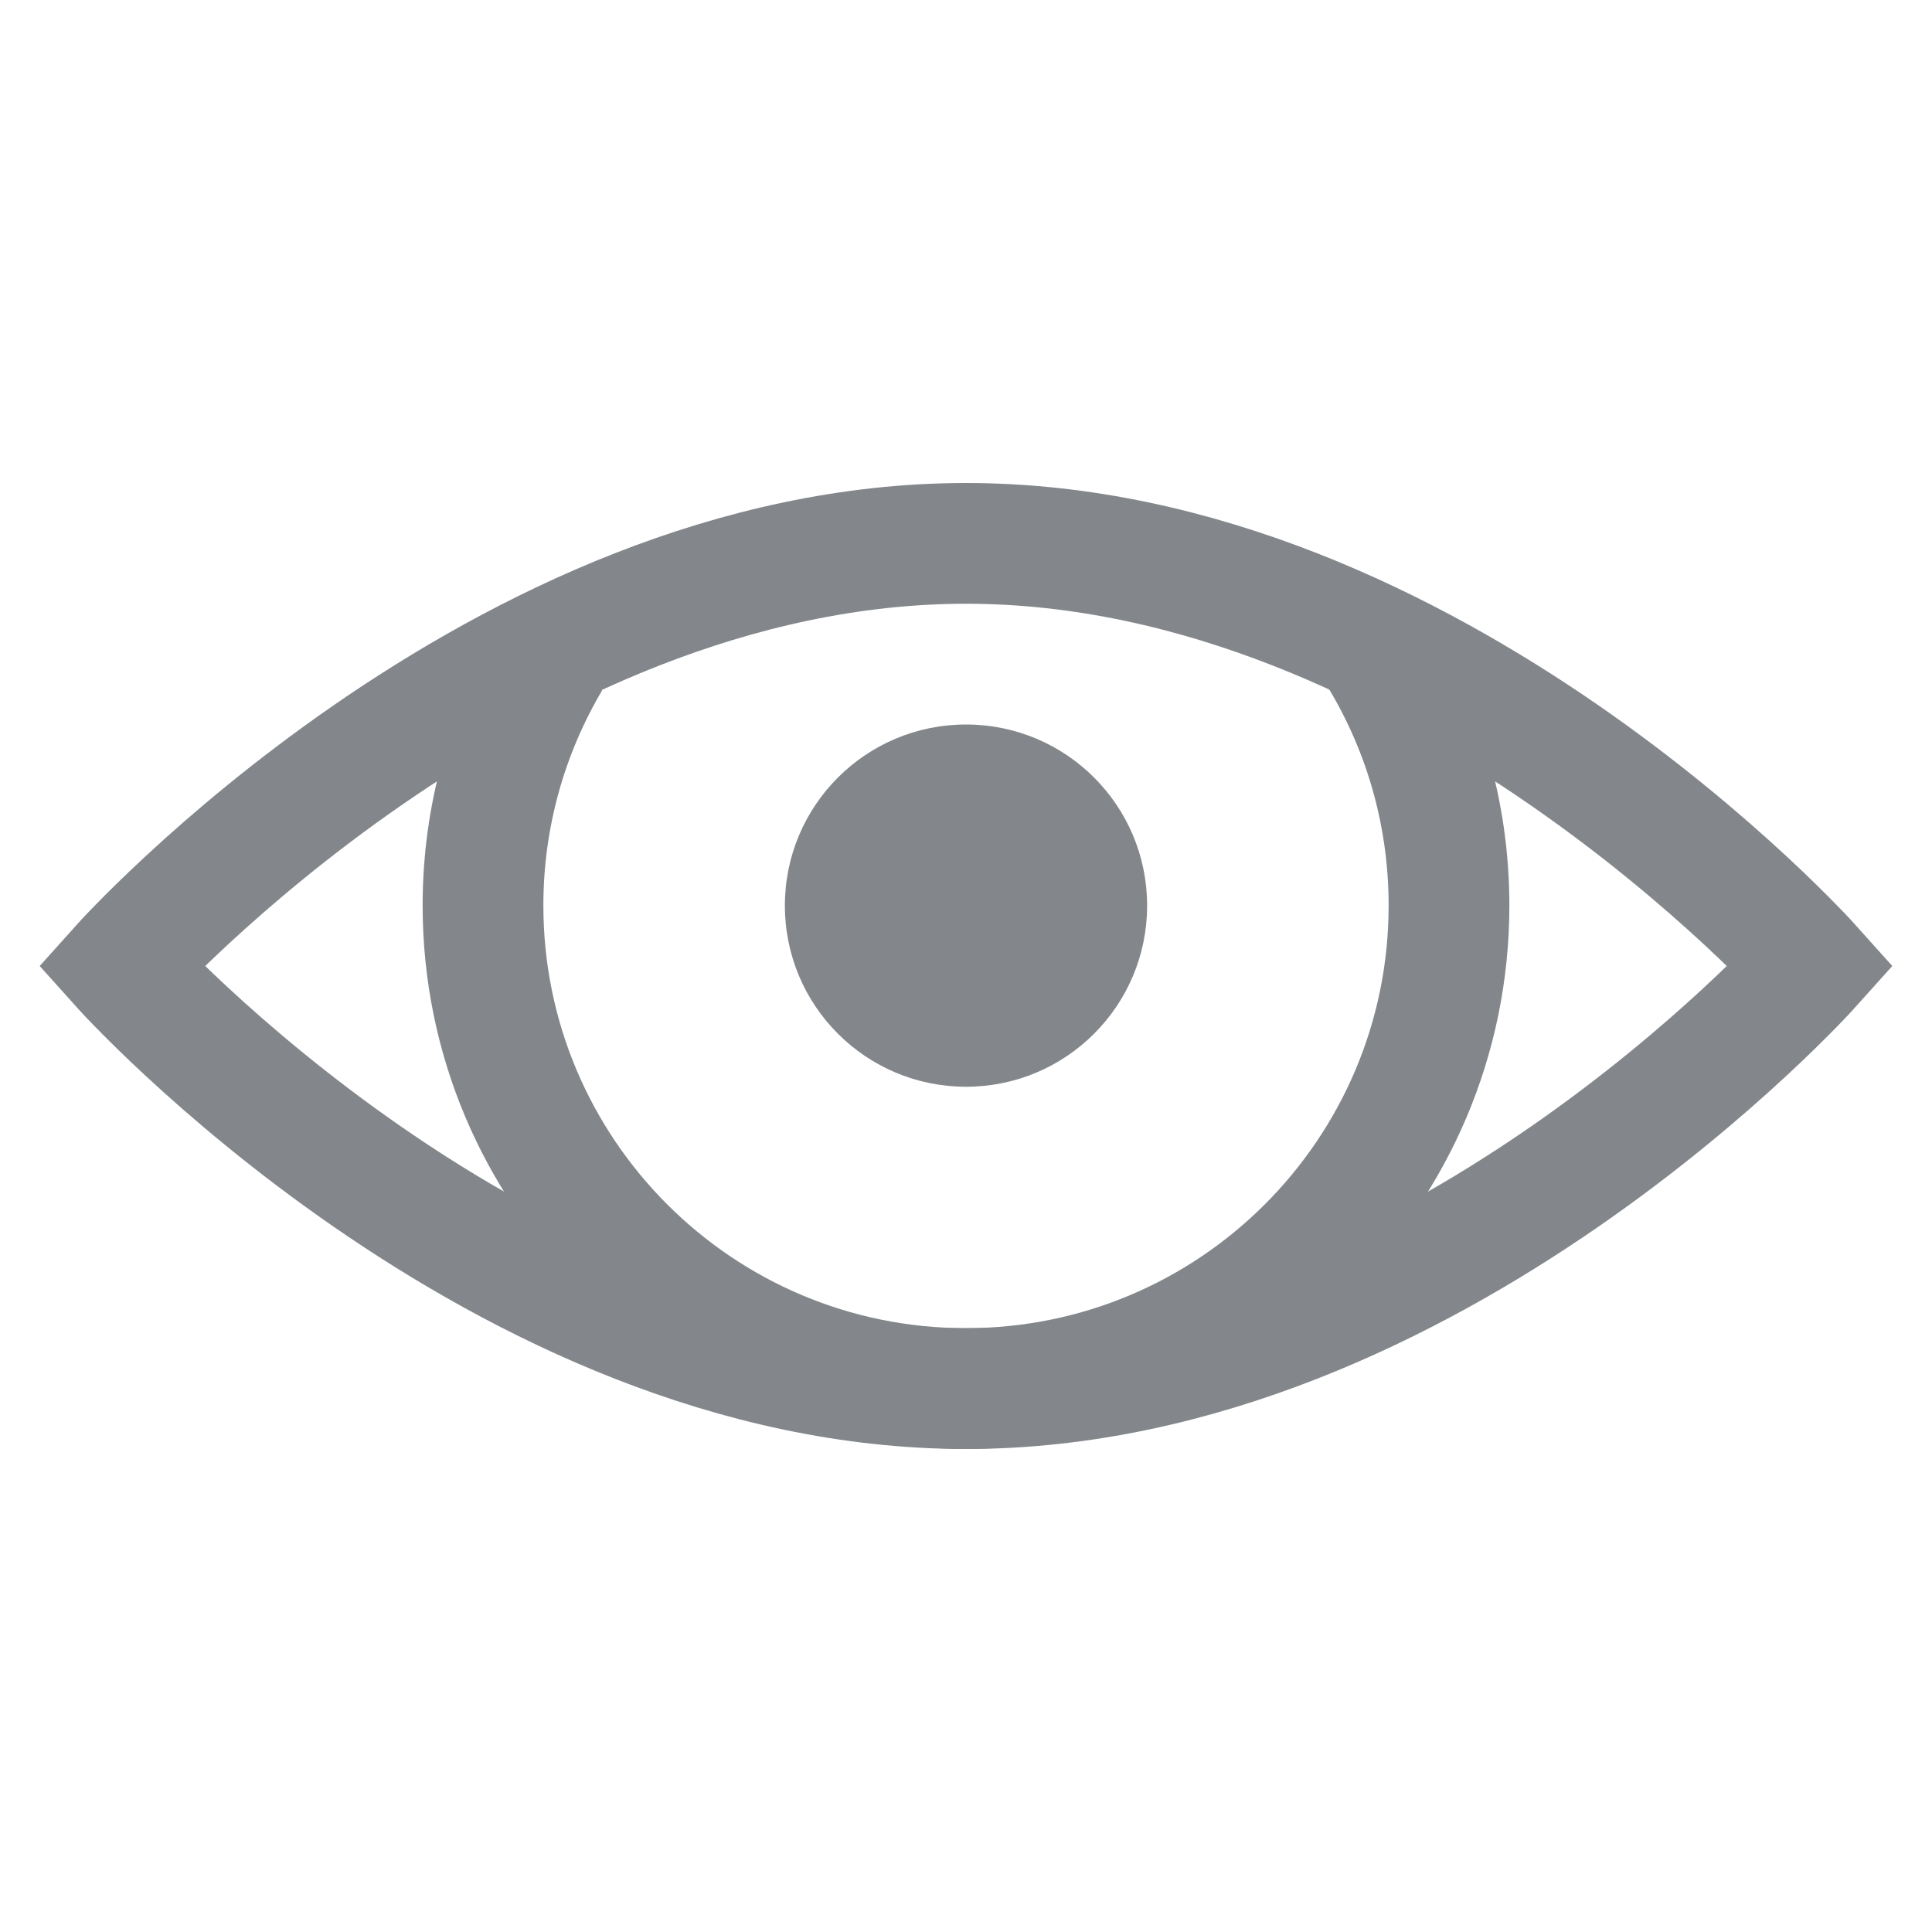
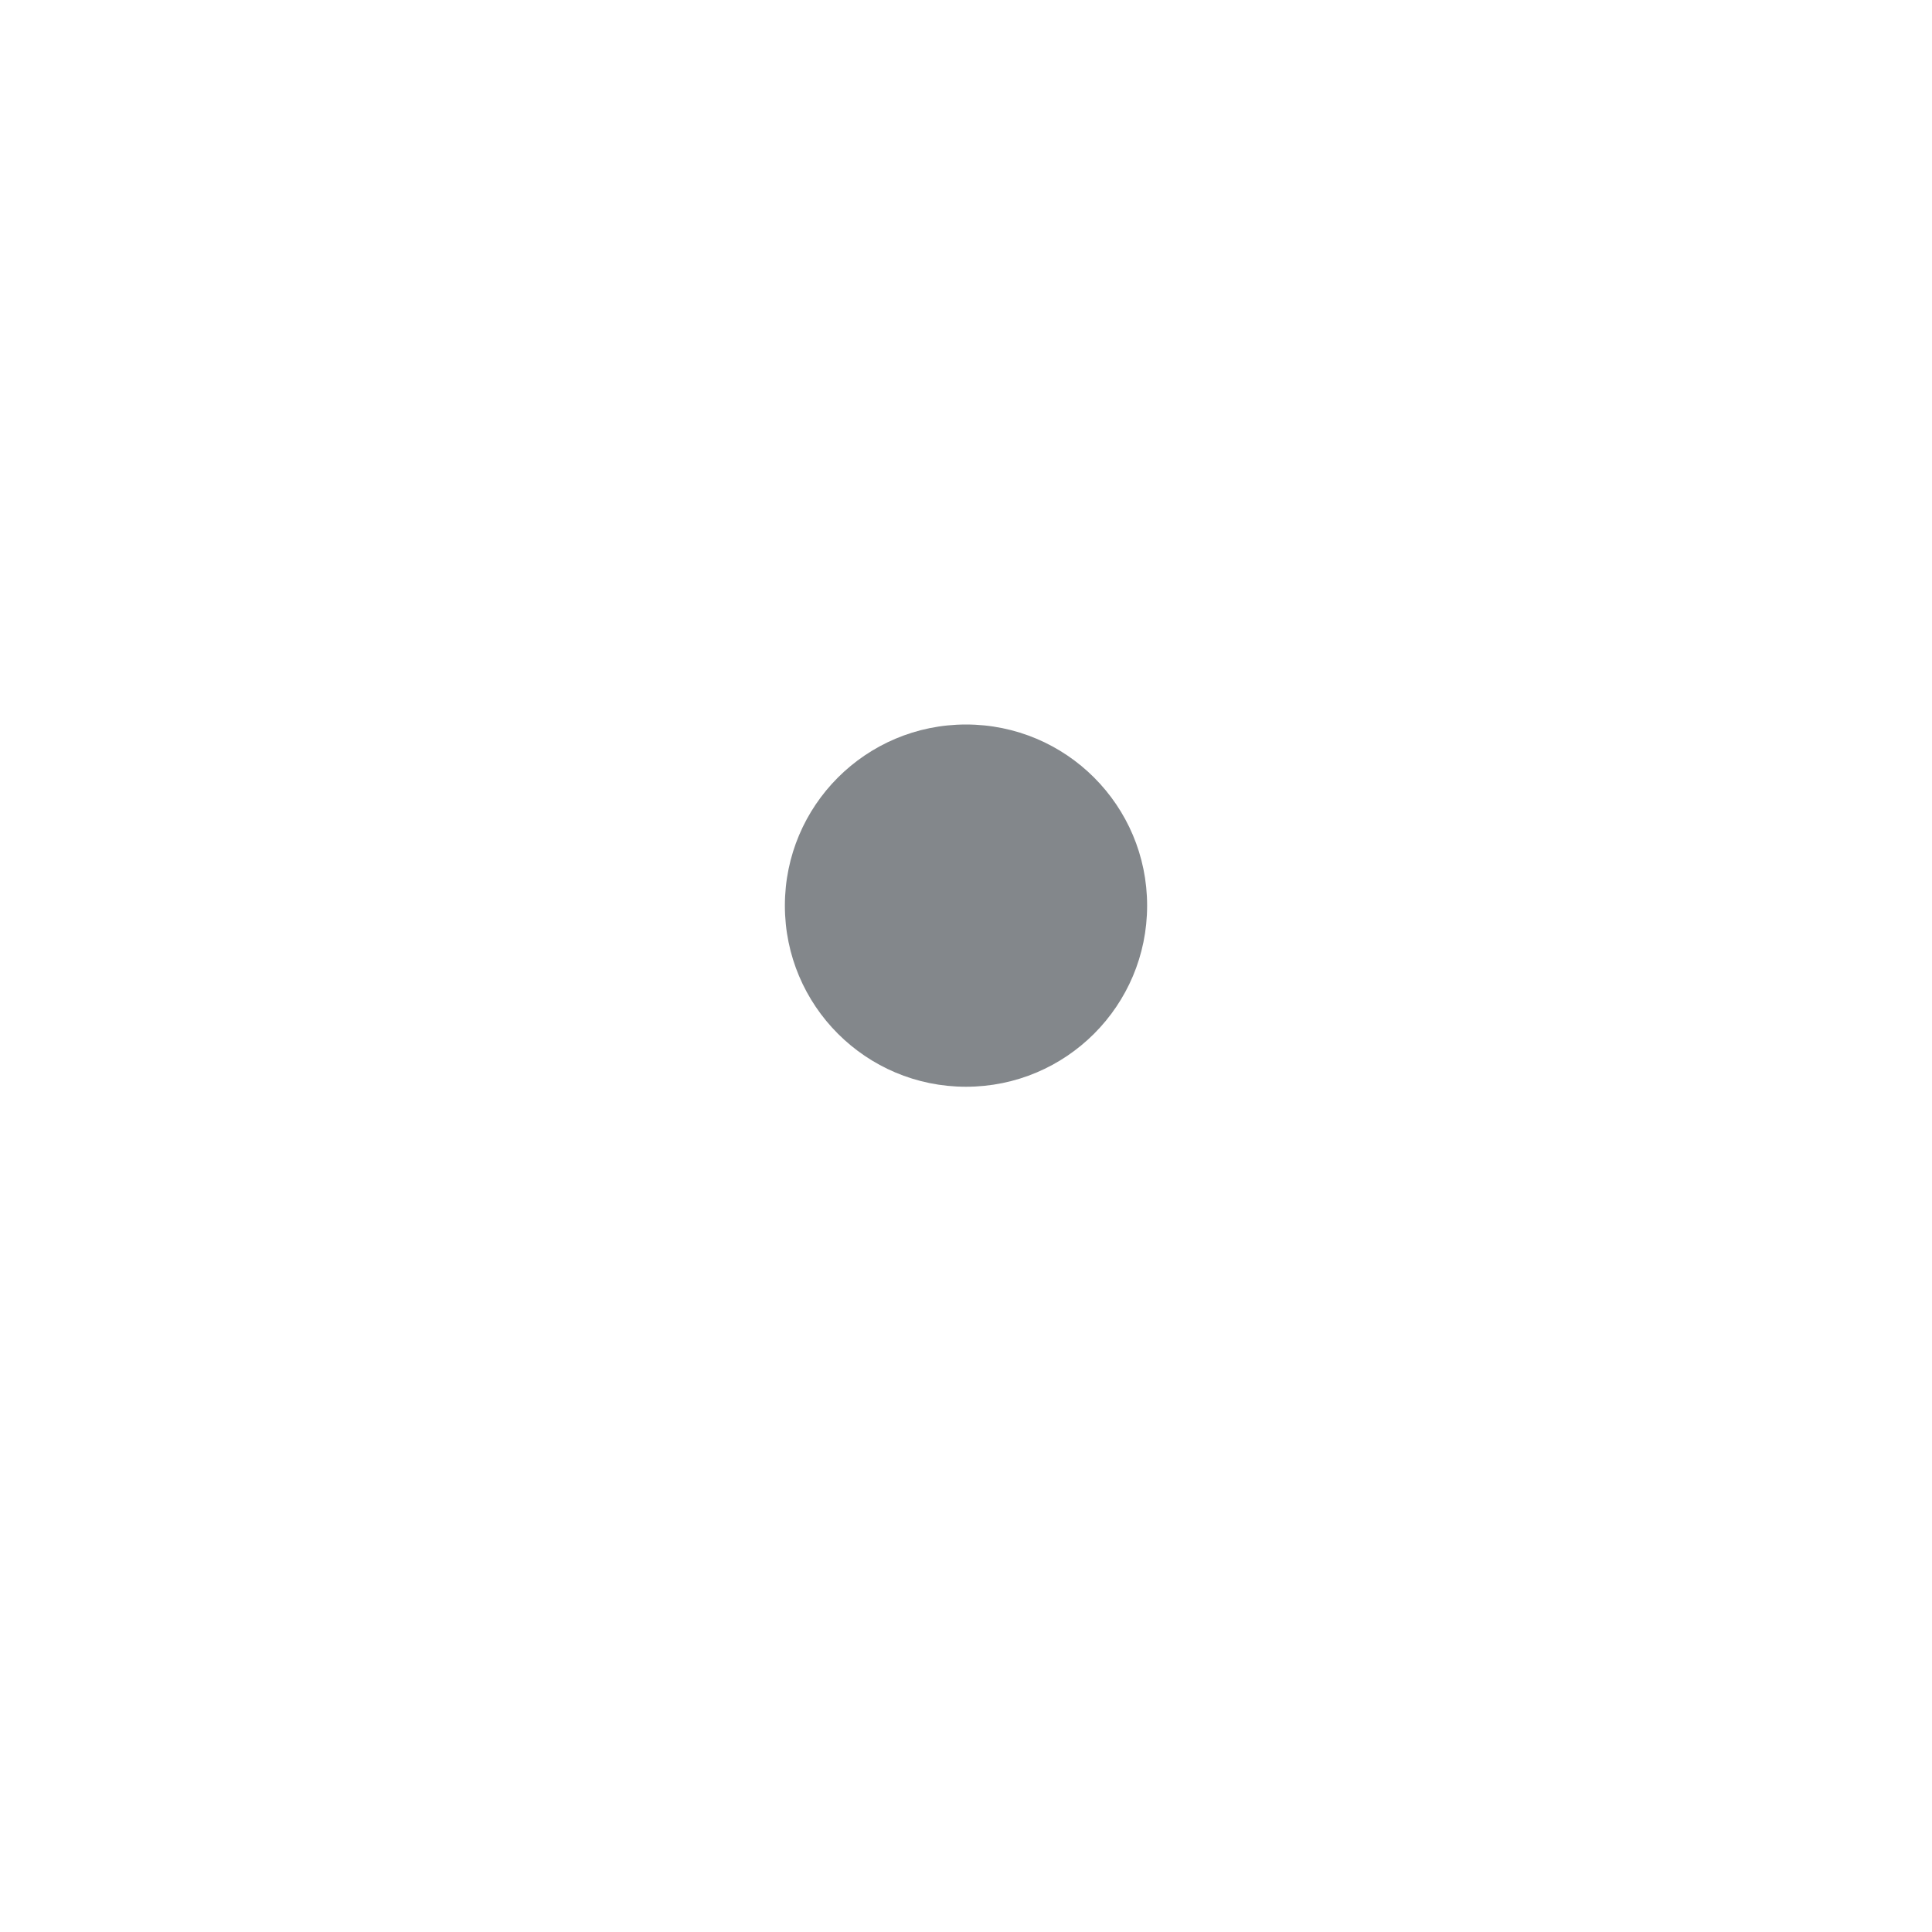
<svg xmlns="http://www.w3.org/2000/svg" width="20" height="20" viewBox="0 0 20 20" fill="none">
  <path d="M10 11.25C11.036 11.25 11.875 10.411 11.875 9.375C11.875 8.339 11.036 7.5 10 7.5C8.964 7.5 8.125 8.339 8.125 9.375C8.125 10.411 8.964 11.25 10 11.25Z" fill="#83878B" />
-   <path d="M18.75 10C18.75 10 14.832 14.375 10 14.375C5.168 14.375 1.25 10 1.25 10C1.25 10 5.168 5.625 10 5.625C14.832 5.625 18.75 10 18.75 10Z" stroke="#83878B" stroke-width="1.25" stroke-miterlimit="10" />
-   <path d="M14.232 6.711C14.719 7.482 15 8.395 15 9.374C15 12.135 12.761 14.374 10 14.374C7.239 14.374 5 12.135 5 9.374C5 8.445 5.254 7.575 5.695 6.829" stroke="#83878B" stroke-width="1.25" stroke-miterlimit="10" />
</svg>